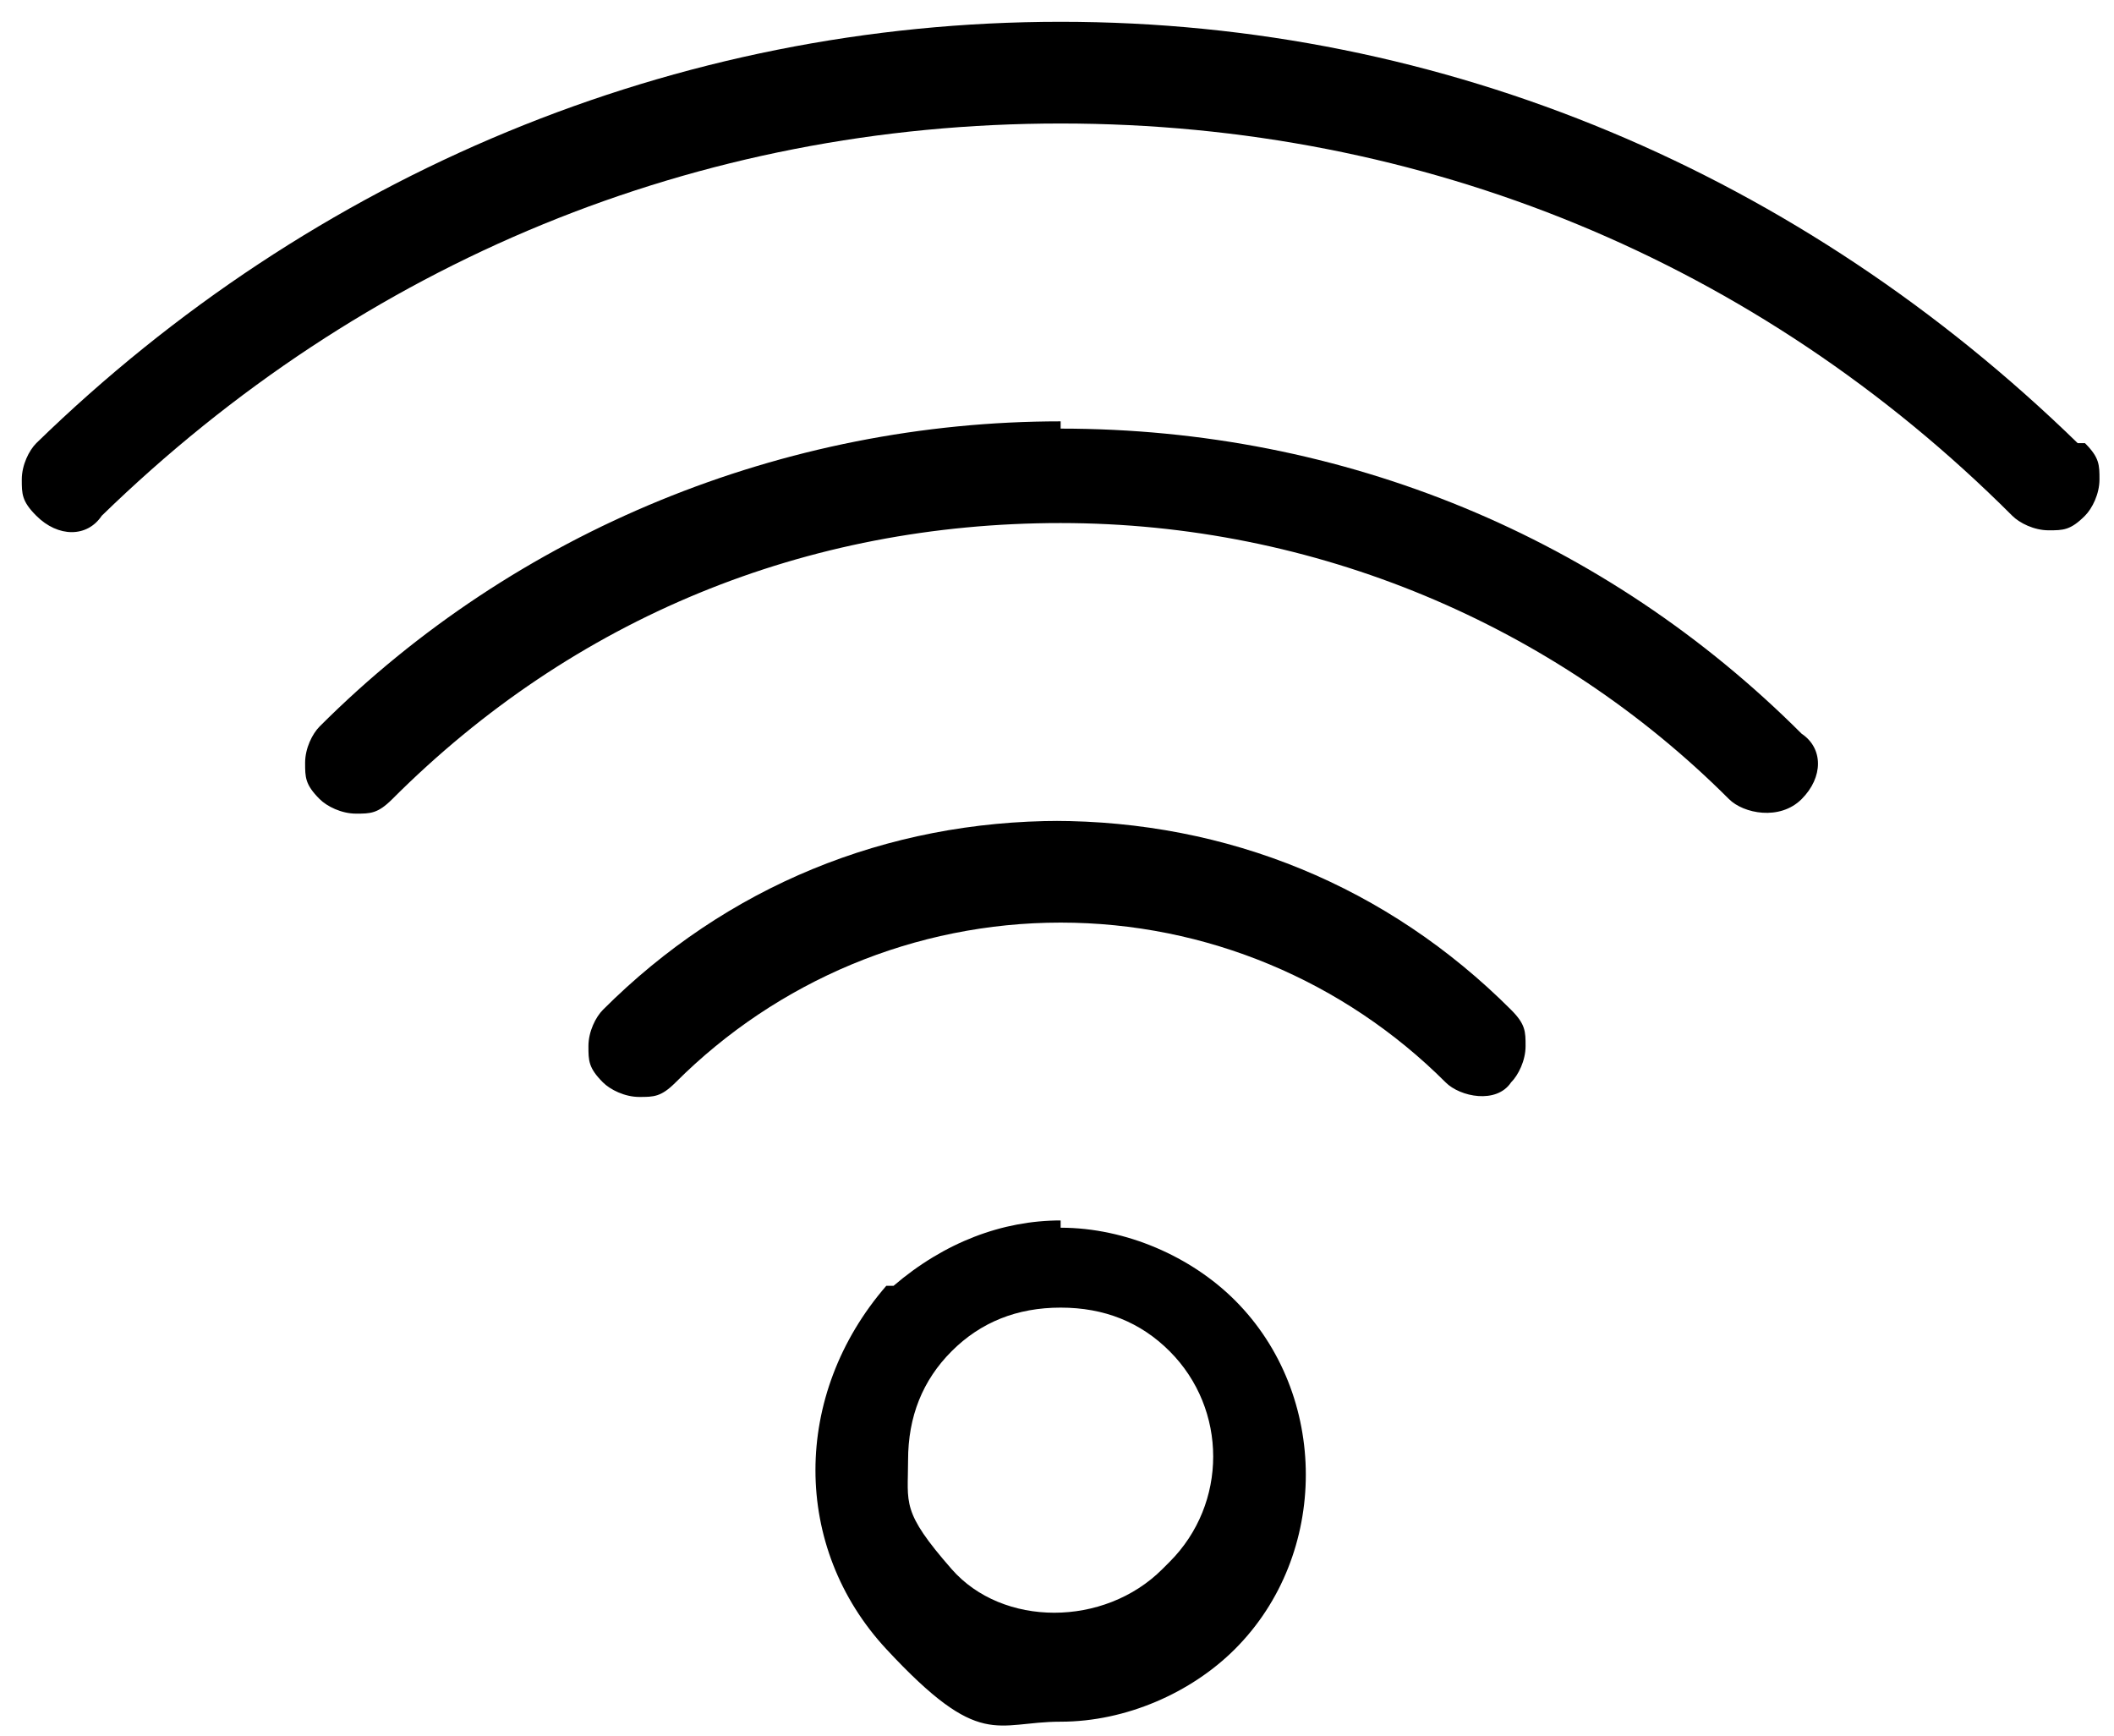
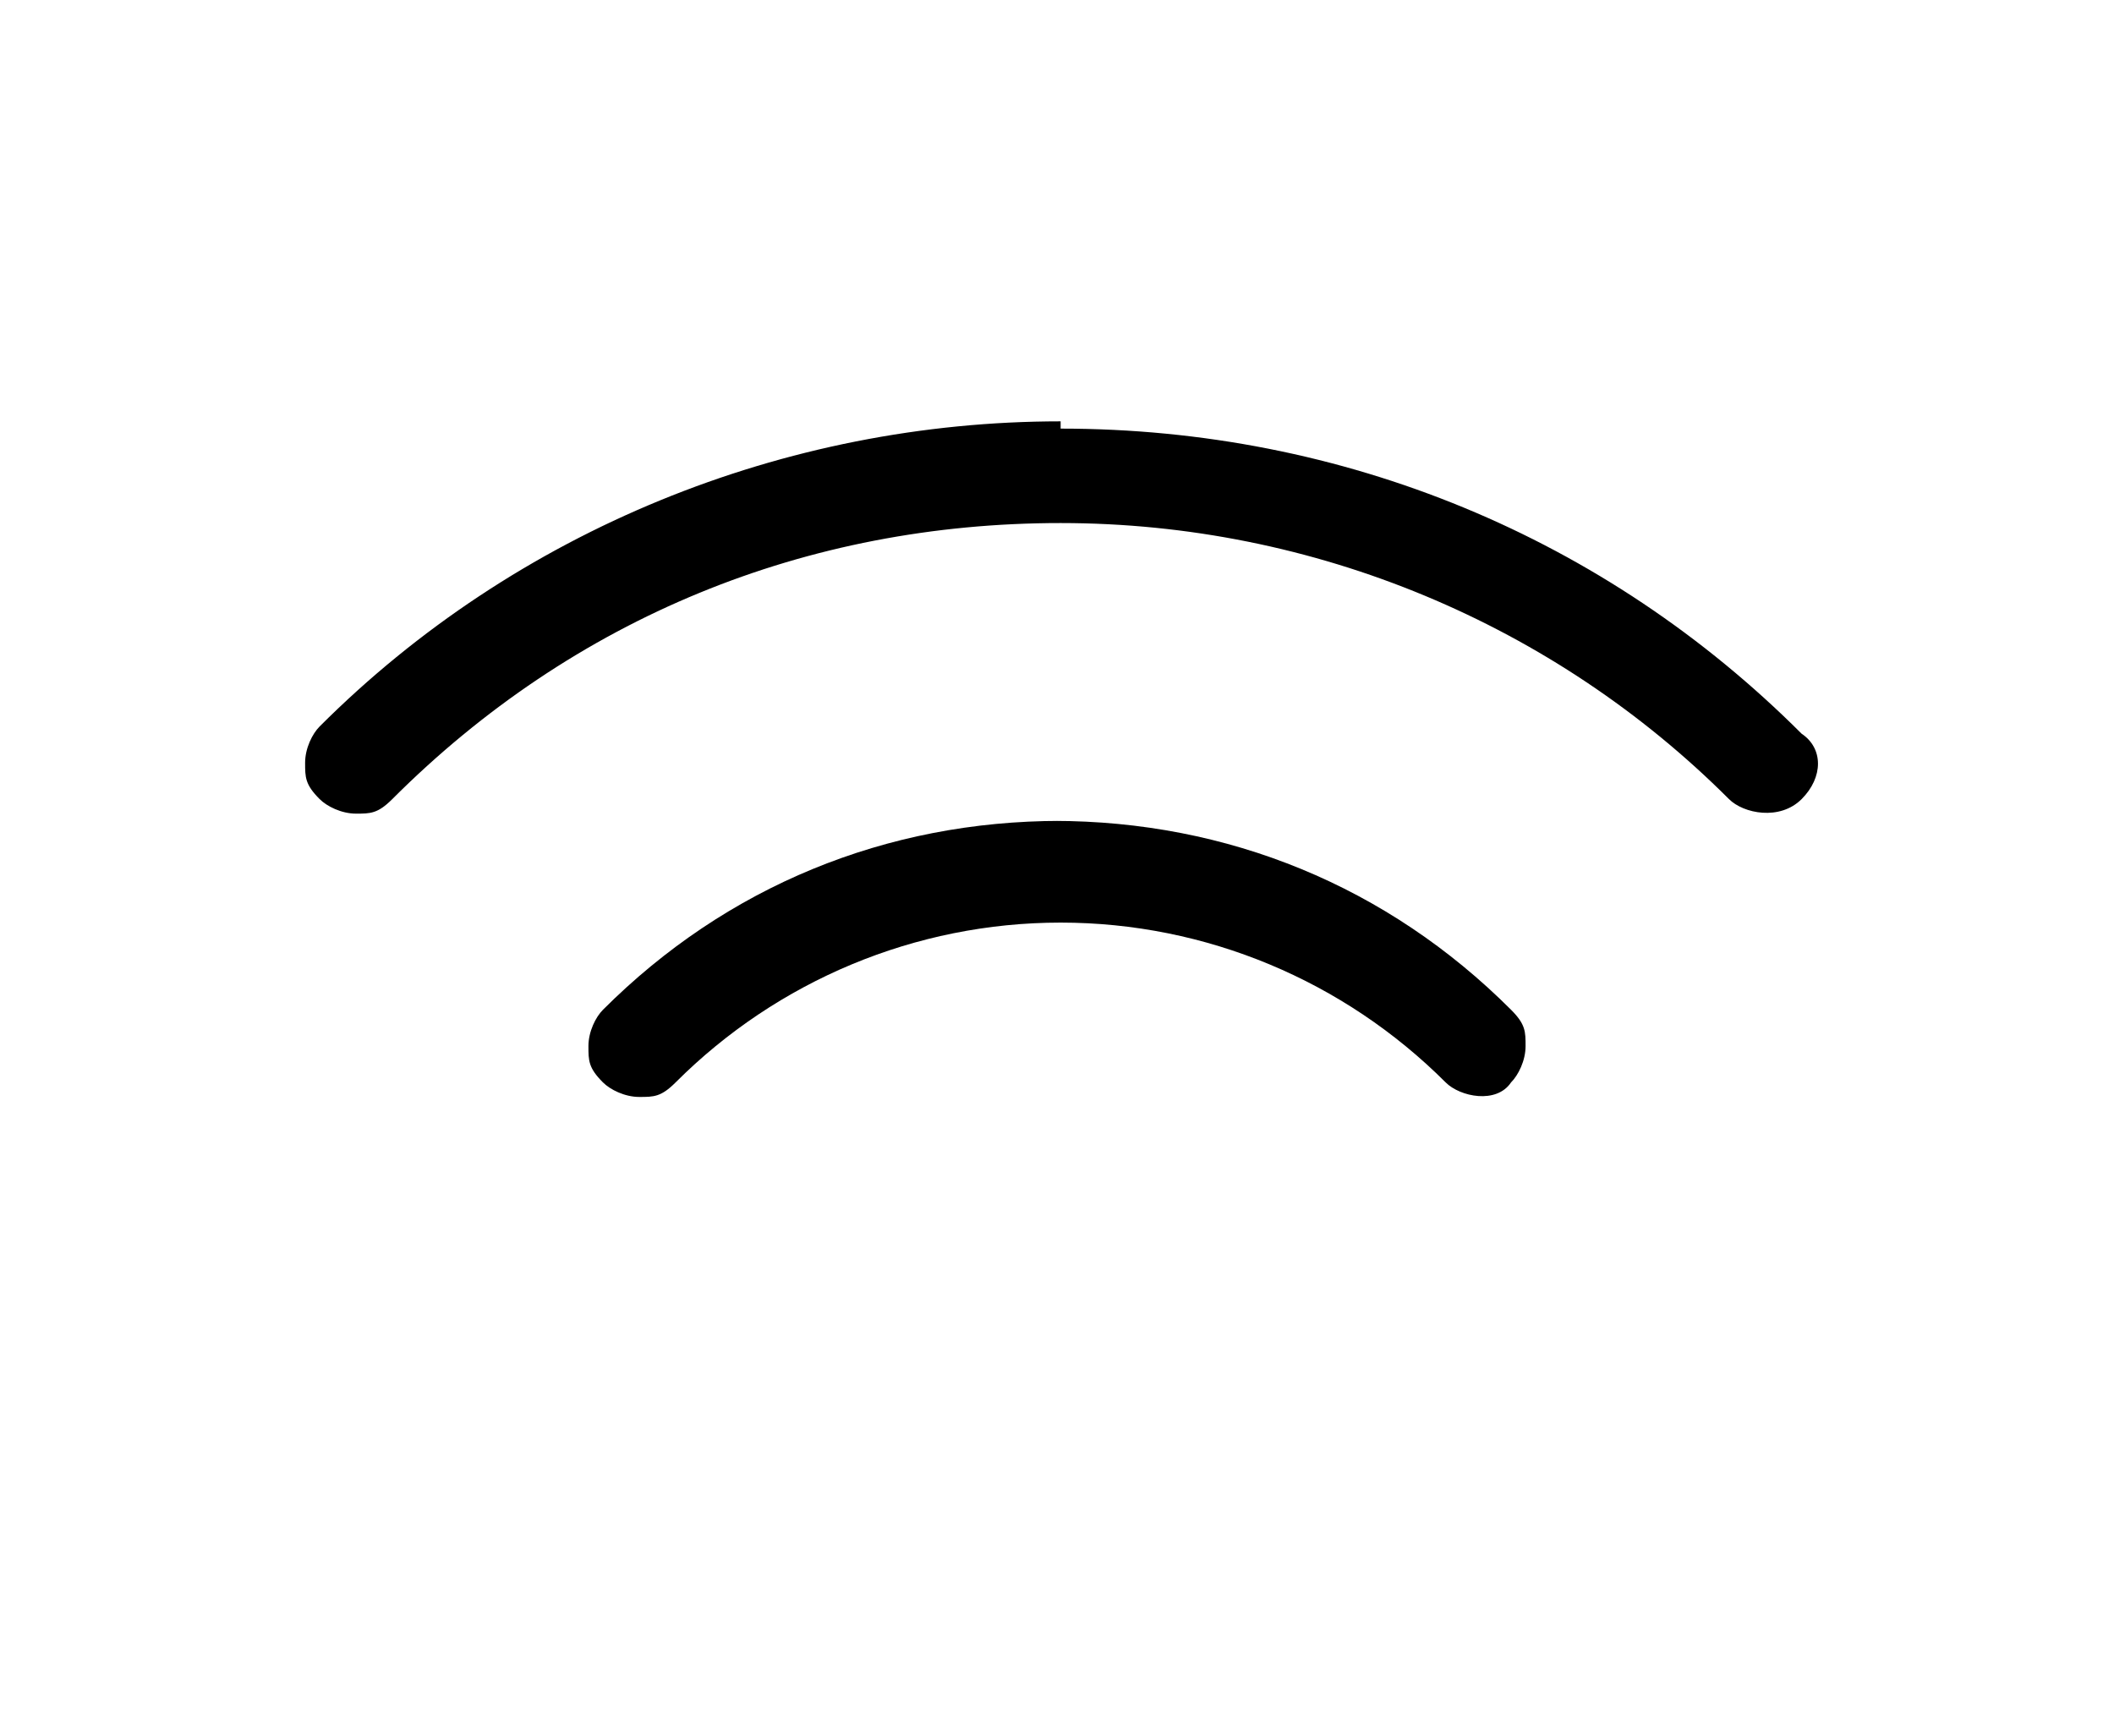
<svg xmlns="http://www.w3.org/2000/svg" id="Layer_2" viewBox="0 0 29.1 23.9">
-   <path d="M28.6,6.1C24.8,2.4,19.9.3,14.6.3S4.3,2.4.5,6.1c-.1.1-.2.3-.2.5s0,.3.2.5c.3.3.7.3.9,0C5,3.6,9.6,1.7,14.6,1.7s9.6,1.9,13.1,5.4c.1.1.3.2.5.2s.3,0,.5-.2c.1-.1.2-.3.2-.5s0-.3-.2-.5Z" />
  <path d="M14.6,5.8c-3.8,0-7.5,1.5-10.2,4.2-.1.1-.2.3-.2.5s0,.3.2.5c.1.1.3.2.5.2s.3,0,.5-.2c2.5-2.5,5.7-3.8,9.2-3.8s6.8,1.4,9.2,3.8c.2.2.7.3,1,0,.3-.3.3-.7,0-.9-2.7-2.7-6.3-4.2-10.2-4.2Z" />
  <path d="M14.6,11.3c-2.4,0-4.6.9-6.3,2.6-.1.1-.2.3-.2.5s0,.3.2.5c.1.1.3.2.5.2s.3,0,.5-.2c1.4-1.4,3.3-2.2,5.3-2.2s3.9.8,5.3,2.2c.2.2.7.3.9,0,.1-.1.2-.3.2-.5s0-.3-.2-.5c-1.7-1.7-3.9-2.6-6.3-2.6Z" />
-   <path d="M14.6,16.8c-.8,0-1.6.3-2.3.9h-.1c-1.3,1.5-1.3,3.6,0,5s1.5,1,2.4,1,1.8-.4,2.4-1c1.3-1.3,1.3-3.5,0-4.8-.6-.6-1.5-1-2.4-1ZM16,21.6c-.8.8-2.2.8-2.9,0s-.6-.9-.6-1.5c0-.6.2-1.1.6-1.5.4-.4.9-.6,1.5-.6s1.1.2,1.5.6c.8.8.8,2.1,0,2.9Z" />
</svg>